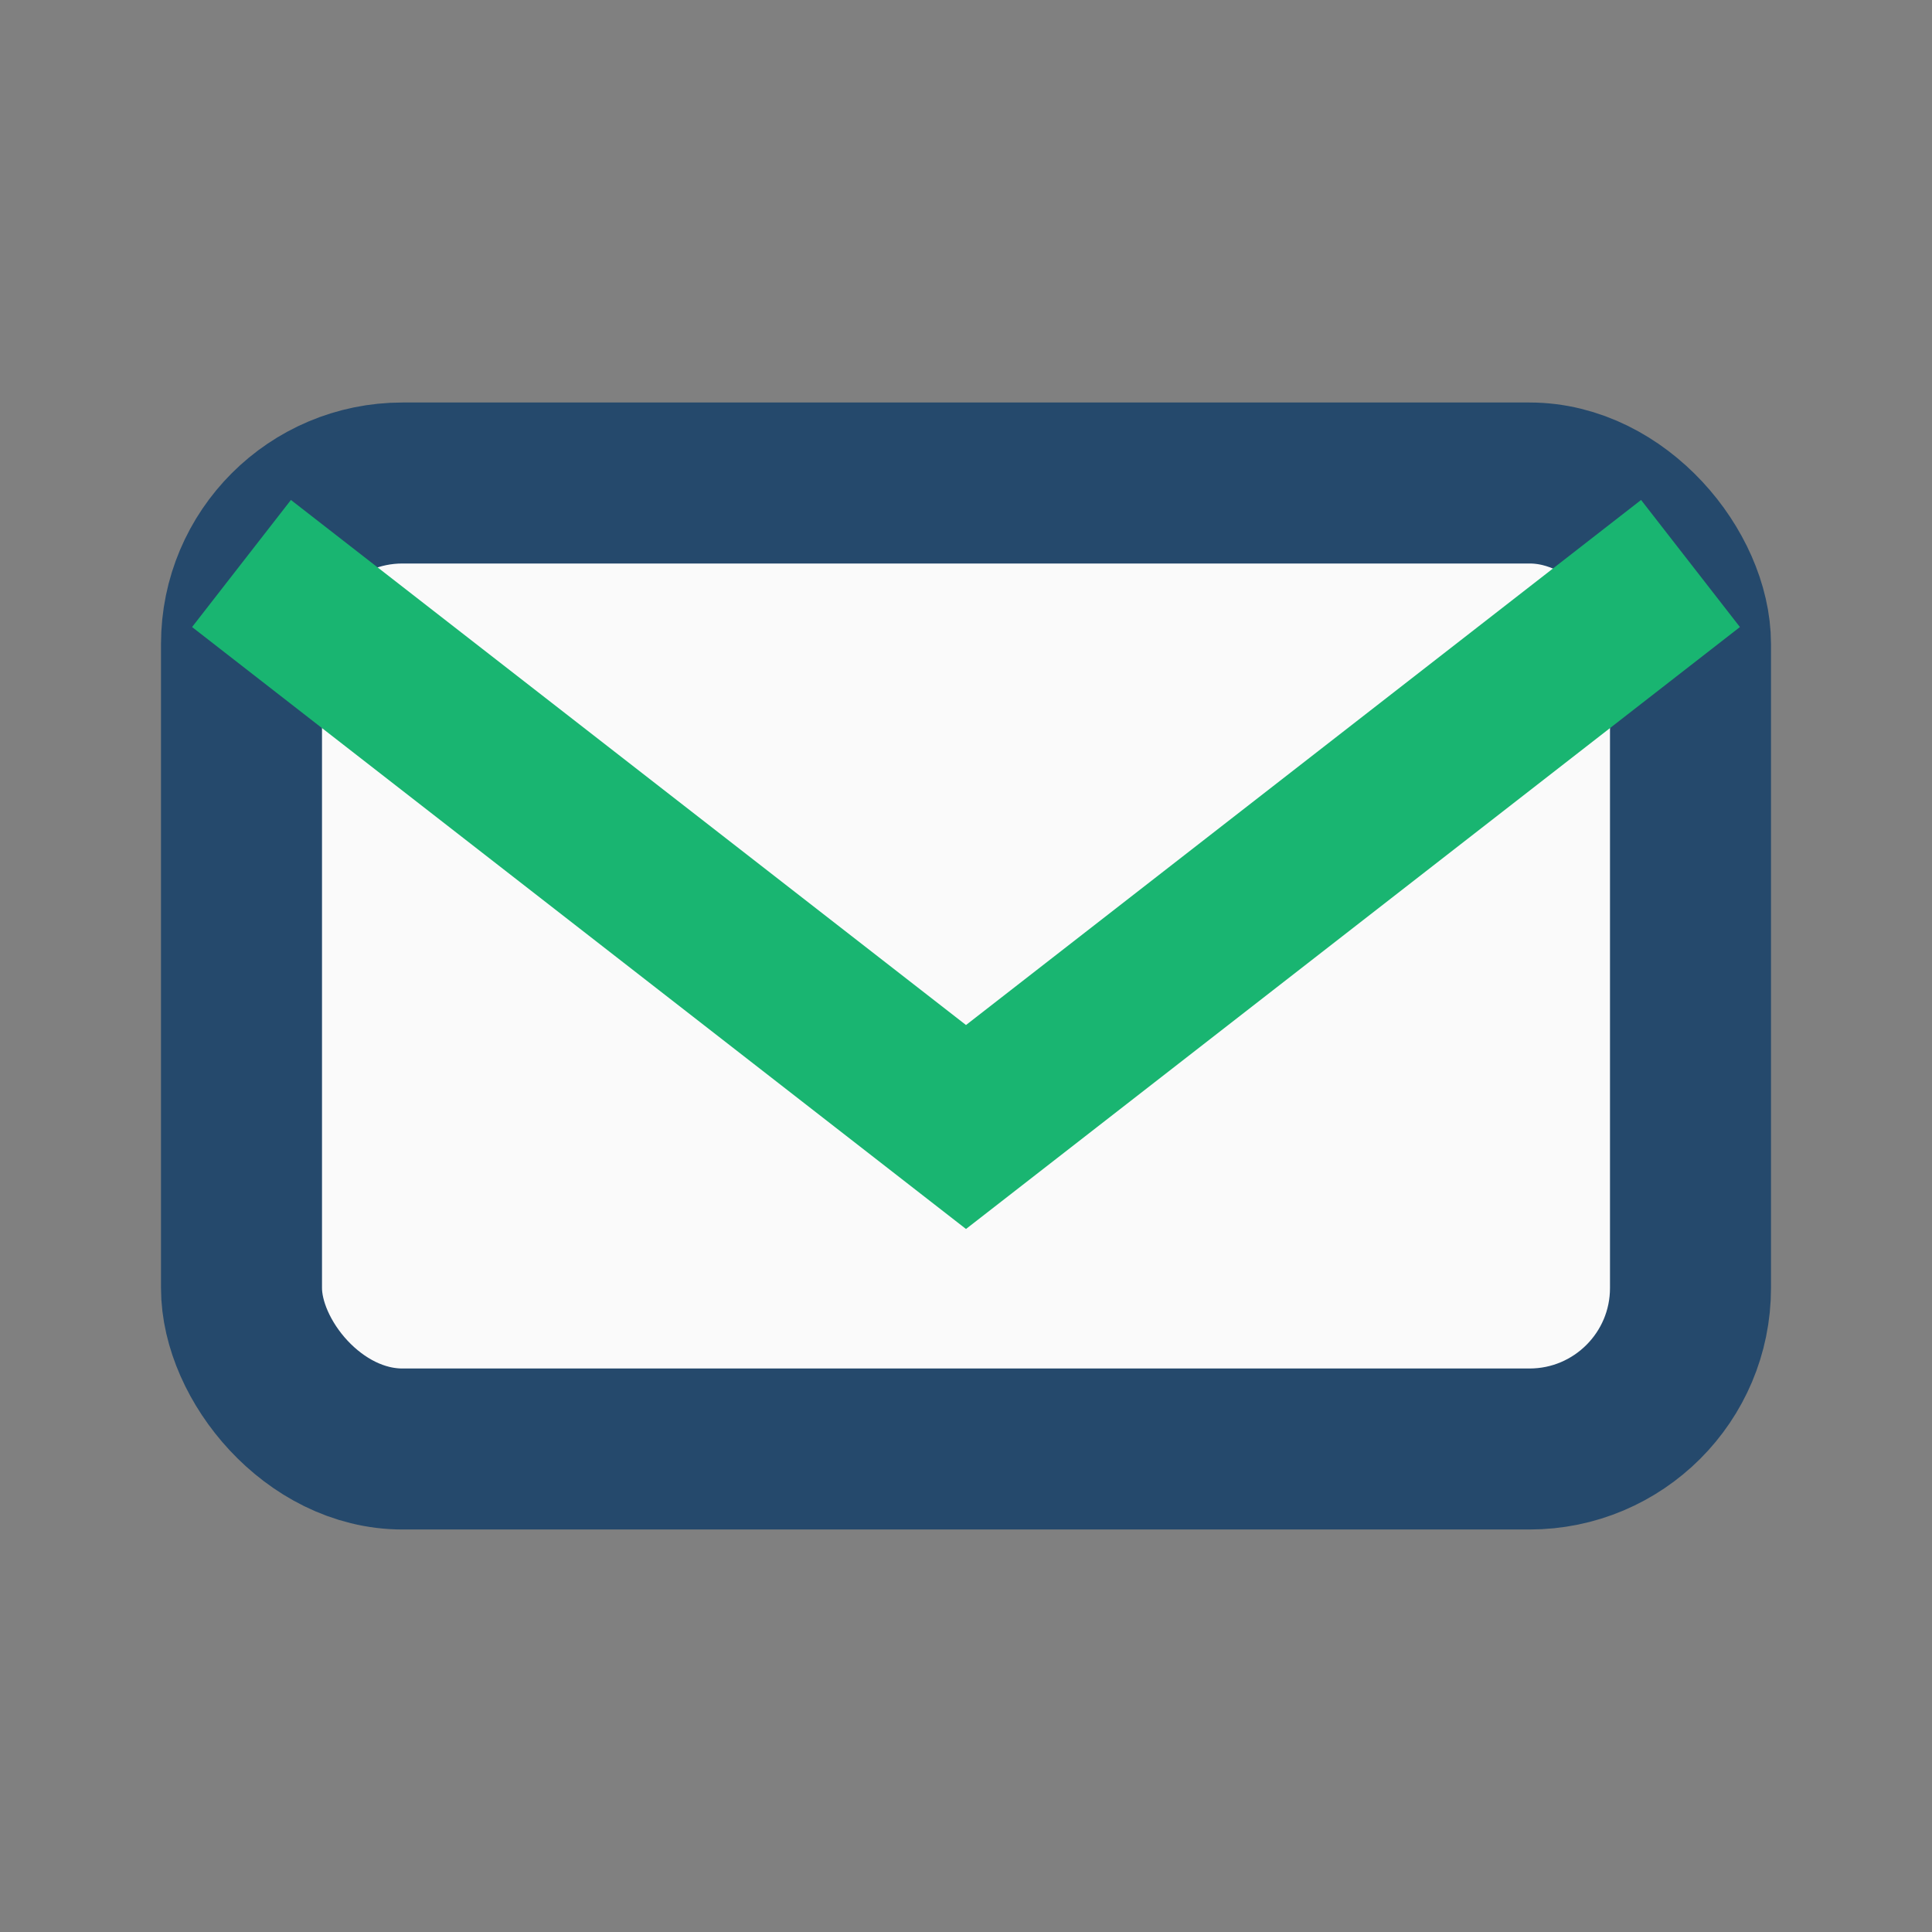
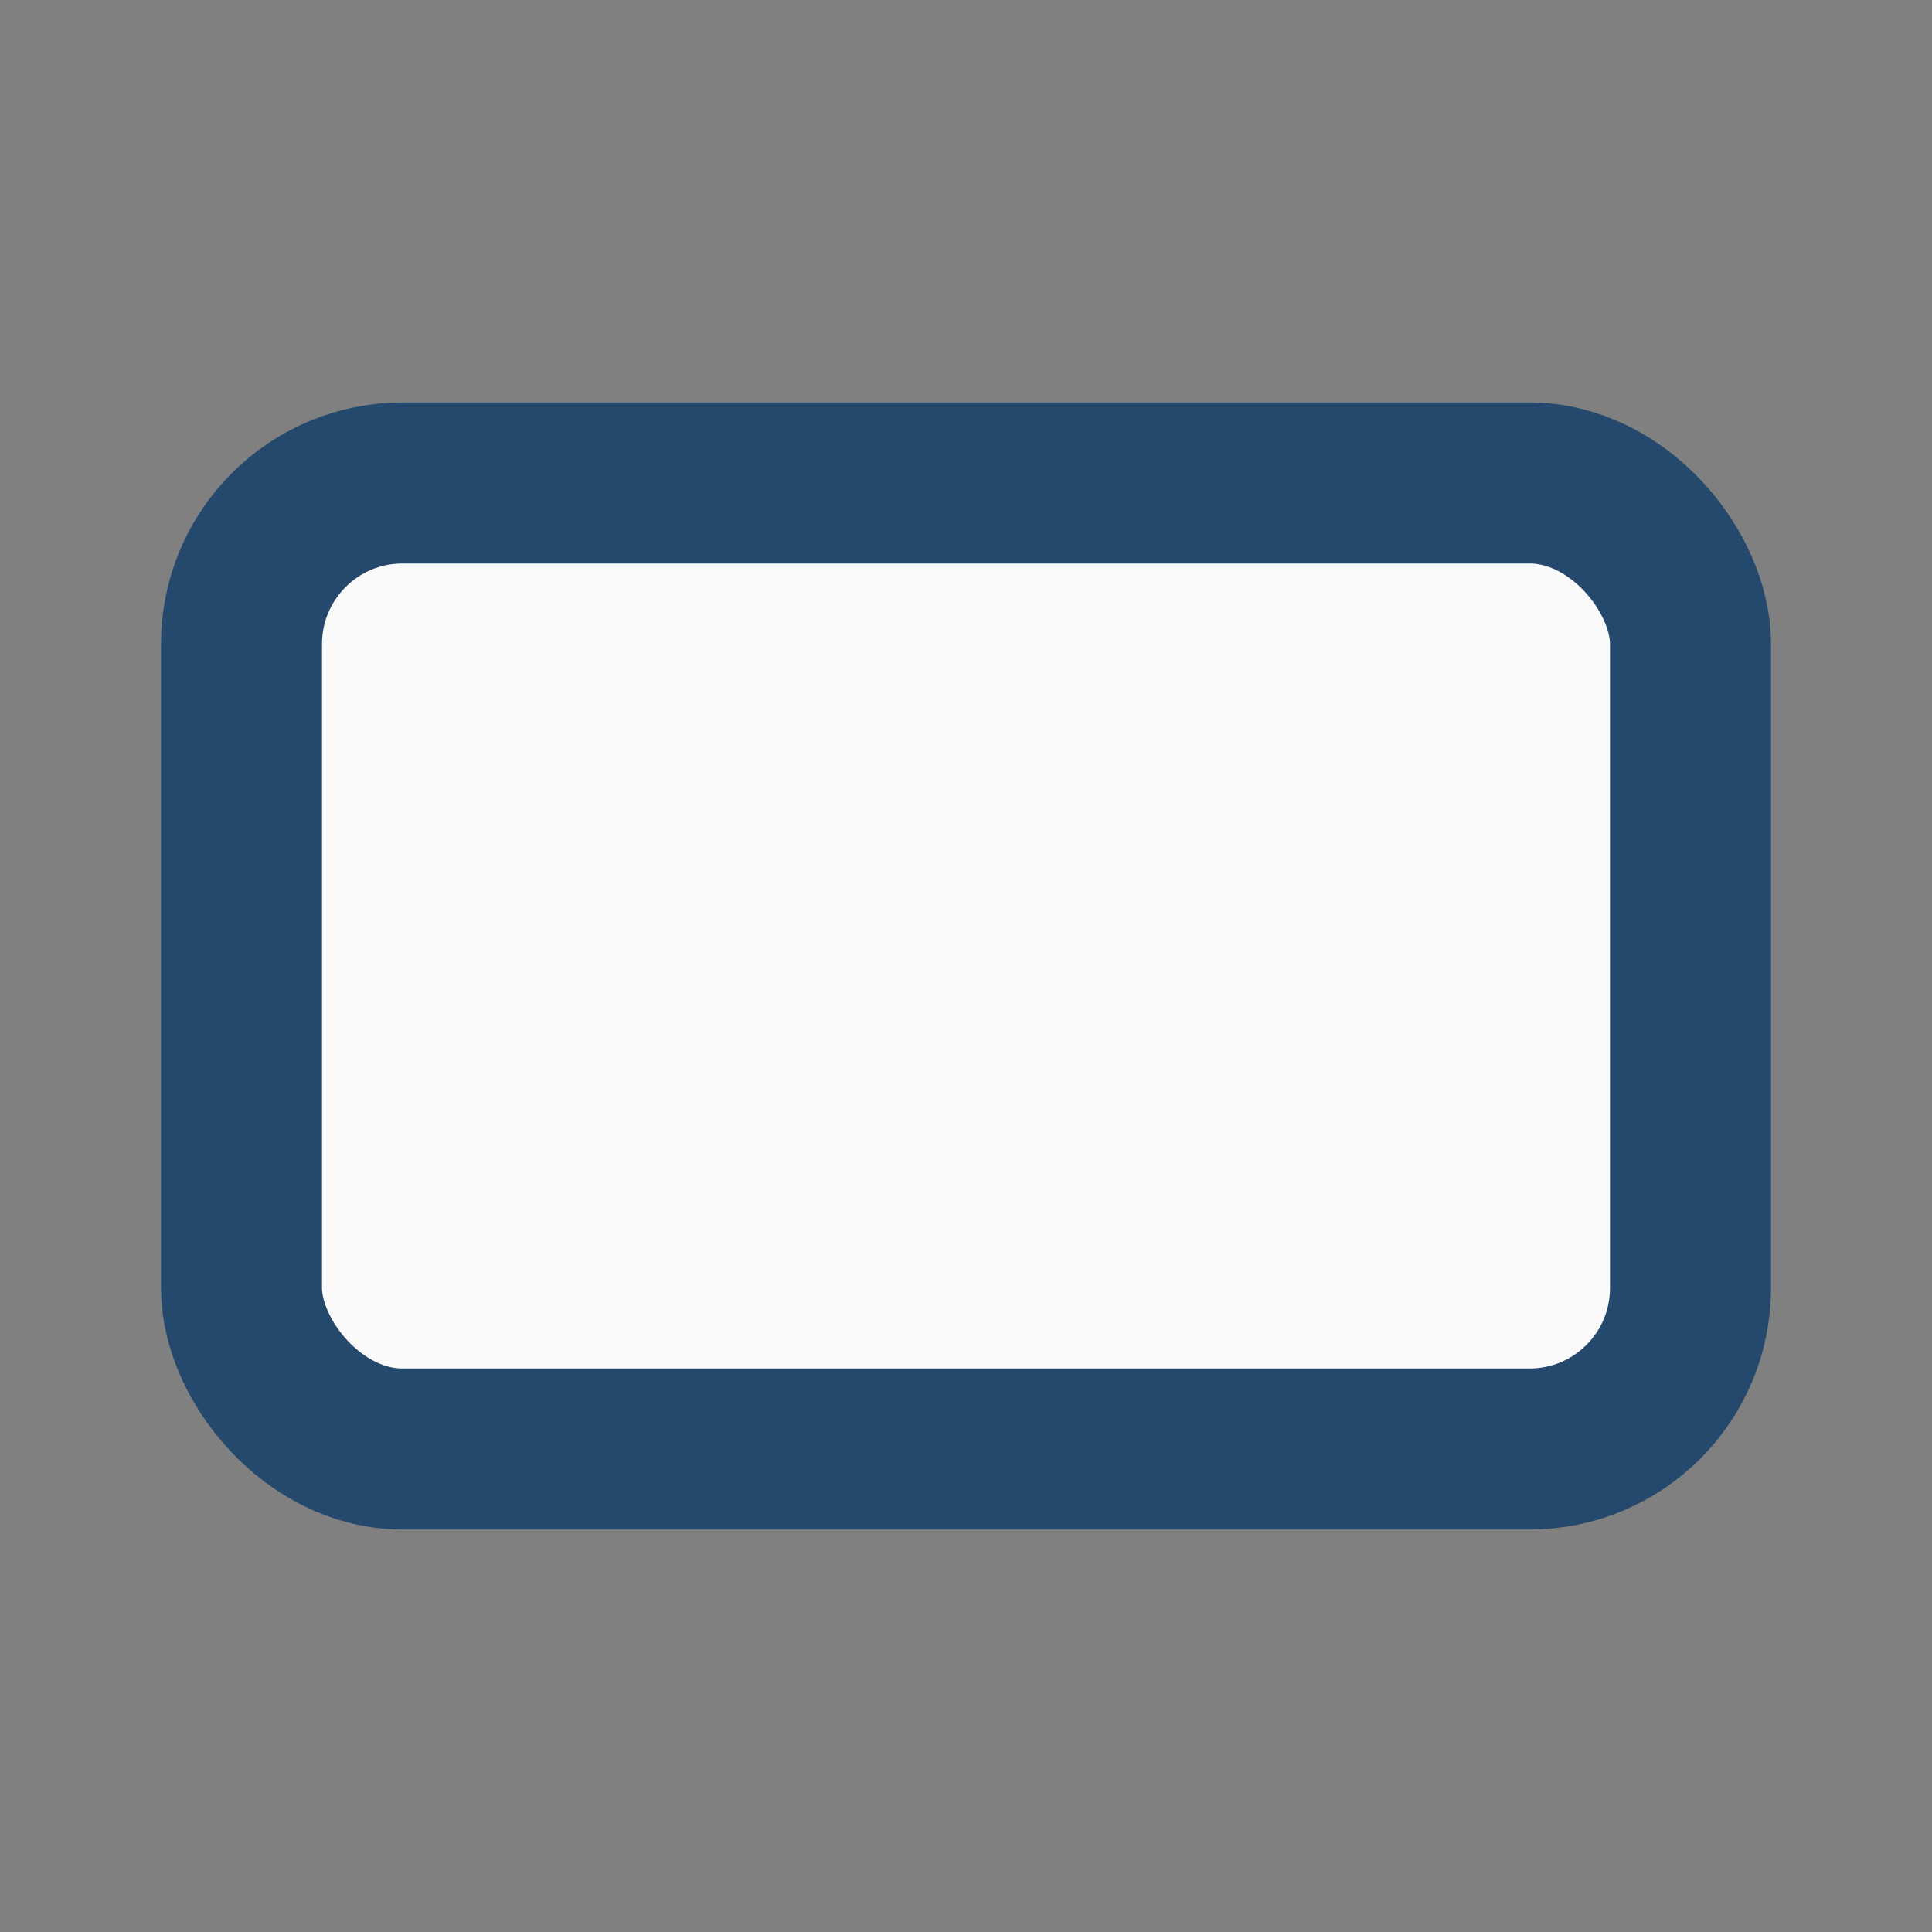
<svg xmlns="http://www.w3.org/2000/svg" width="24" height="24" viewBox="0 0 24 24">
  <rect x="0" y="0" width="24" height="24" fill="#808080" stroke="none" />
  <rect x="3" y="6" width="18" height="12" rx="2" fill="#FAFAFA" stroke="#25496C" stroke-width="2" />
-   <path d="M3 7l9 7 9-7" stroke="#19B571" stroke-width="2" fill="none" />
</svg>